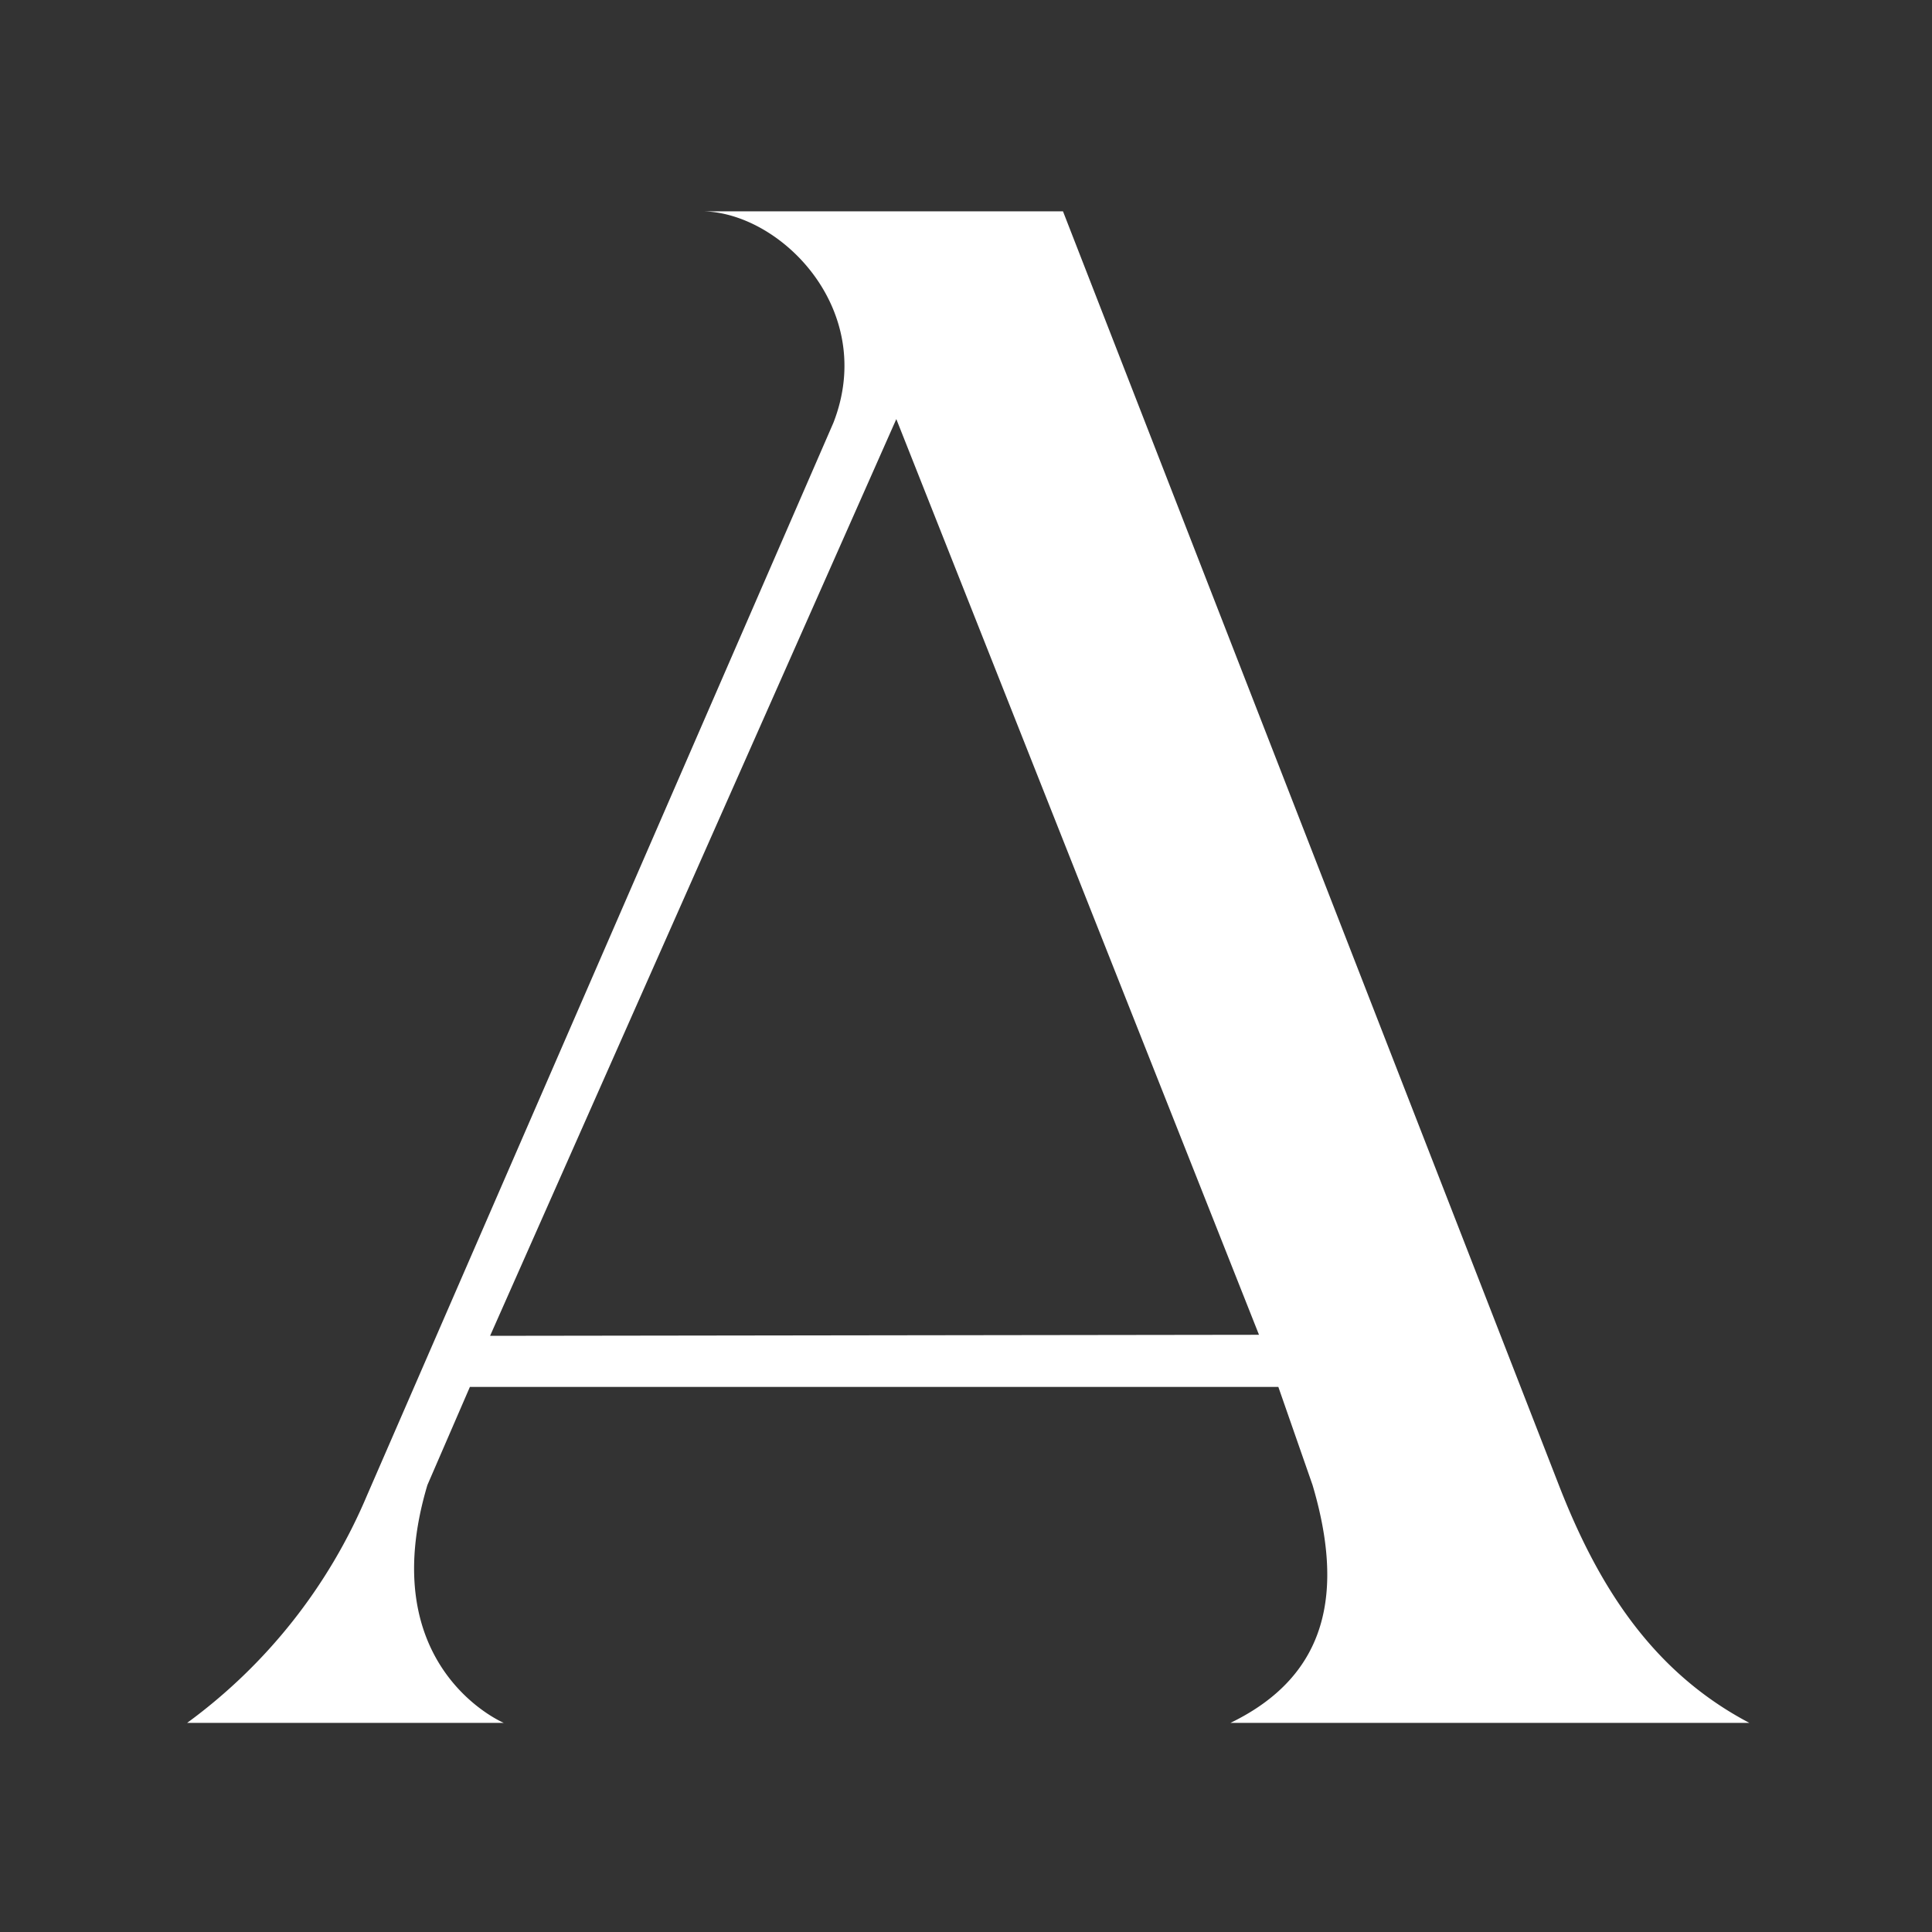
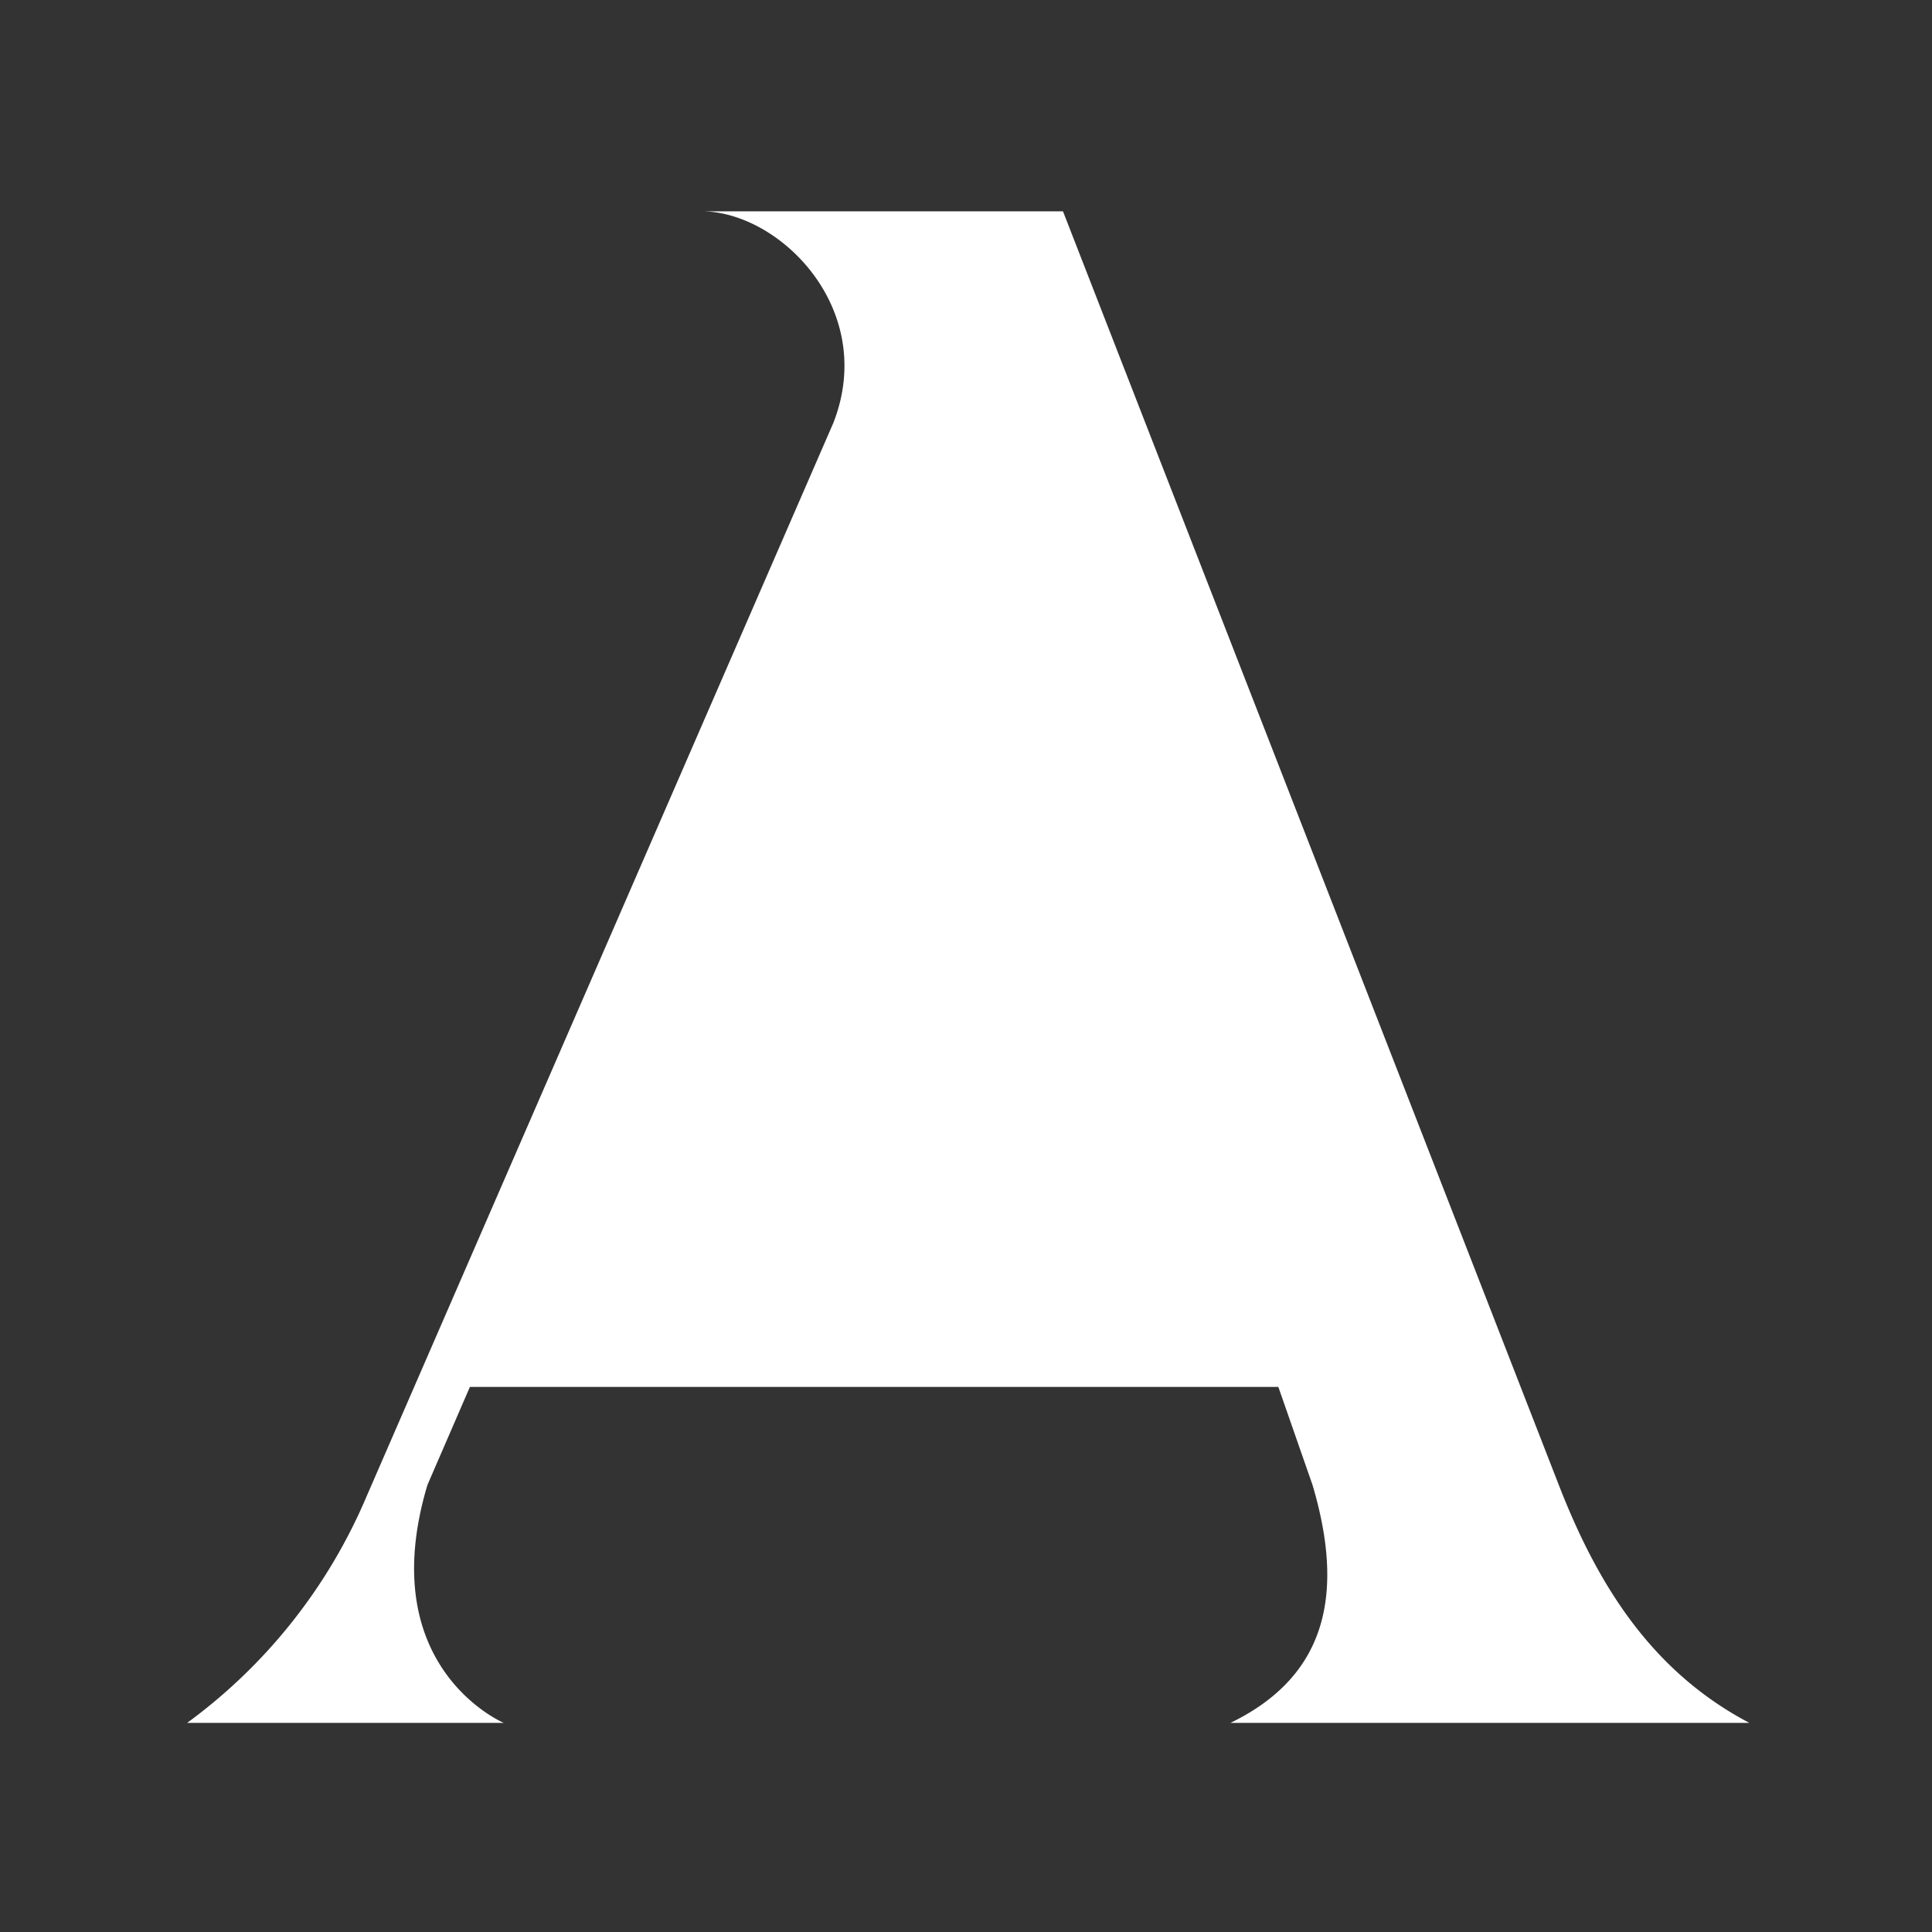
<svg xmlns="http://www.w3.org/2000/svg" width="320" height="320" viewBox="0 0 320 320">
  <rect x="0" y="0" width="320" height="320" fill="#333333" stroke="none" />
  <g transform="translate(12091 1904)">
-     <rect width="320" height="320" transform="translate(-12091 -1904)" fill="none" />
-     <path d="M214.288,35.071l-77.266,177.7a89.916,89.916,0,0,1-29.751,37.589h52.435s-21.684-9.125-12.644-39.391l7.037-16.248H288.006l5.664,16.248c5.235,17.65,2.632,31.524-13.588,39.391h85.933c-16.162-8.5-25.116-22.828-31.553-39.391L252.334,0H192.49c12.959.029,29.179,16.248,21.8,35.071M284.8,186.084l-127.355.172L224.729,34.413Z" transform="translate(-12167.271 -1869)" fill="#fff" />
+     <path d="M214.288,35.071l-77.266,177.7a89.916,89.916,0,0,1-29.751,37.589h52.435s-21.684-9.125-12.644-39.391l7.037-16.248H288.006l5.664,16.248c5.235,17.65,2.632,31.524-13.588,39.391h85.933c-16.162-8.5-25.116-22.828-31.553-39.391L252.334,0H192.49c12.959.029,29.179,16.248,21.8,35.071M284.8,186.084L224.729,34.413Z" transform="translate(-12167.271 -1869)" fill="#fff" />
  </g>
</svg>